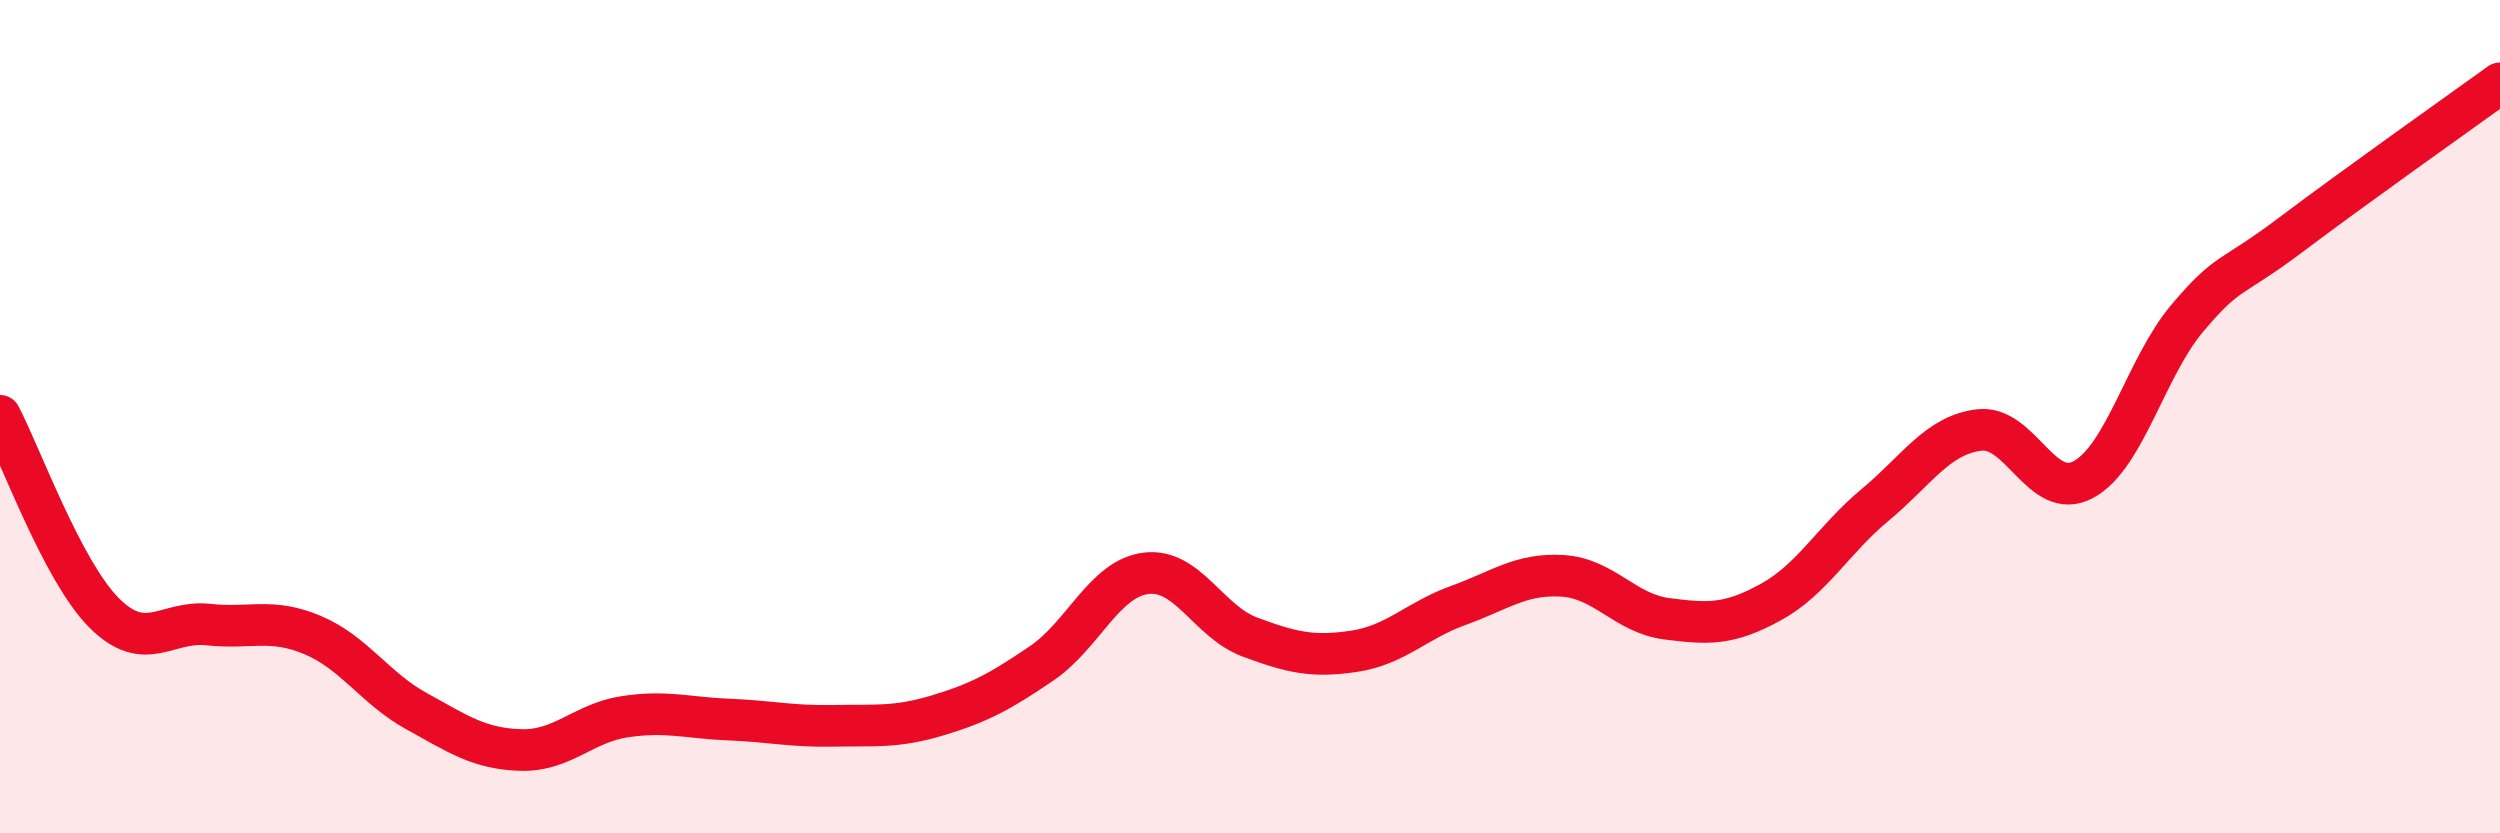
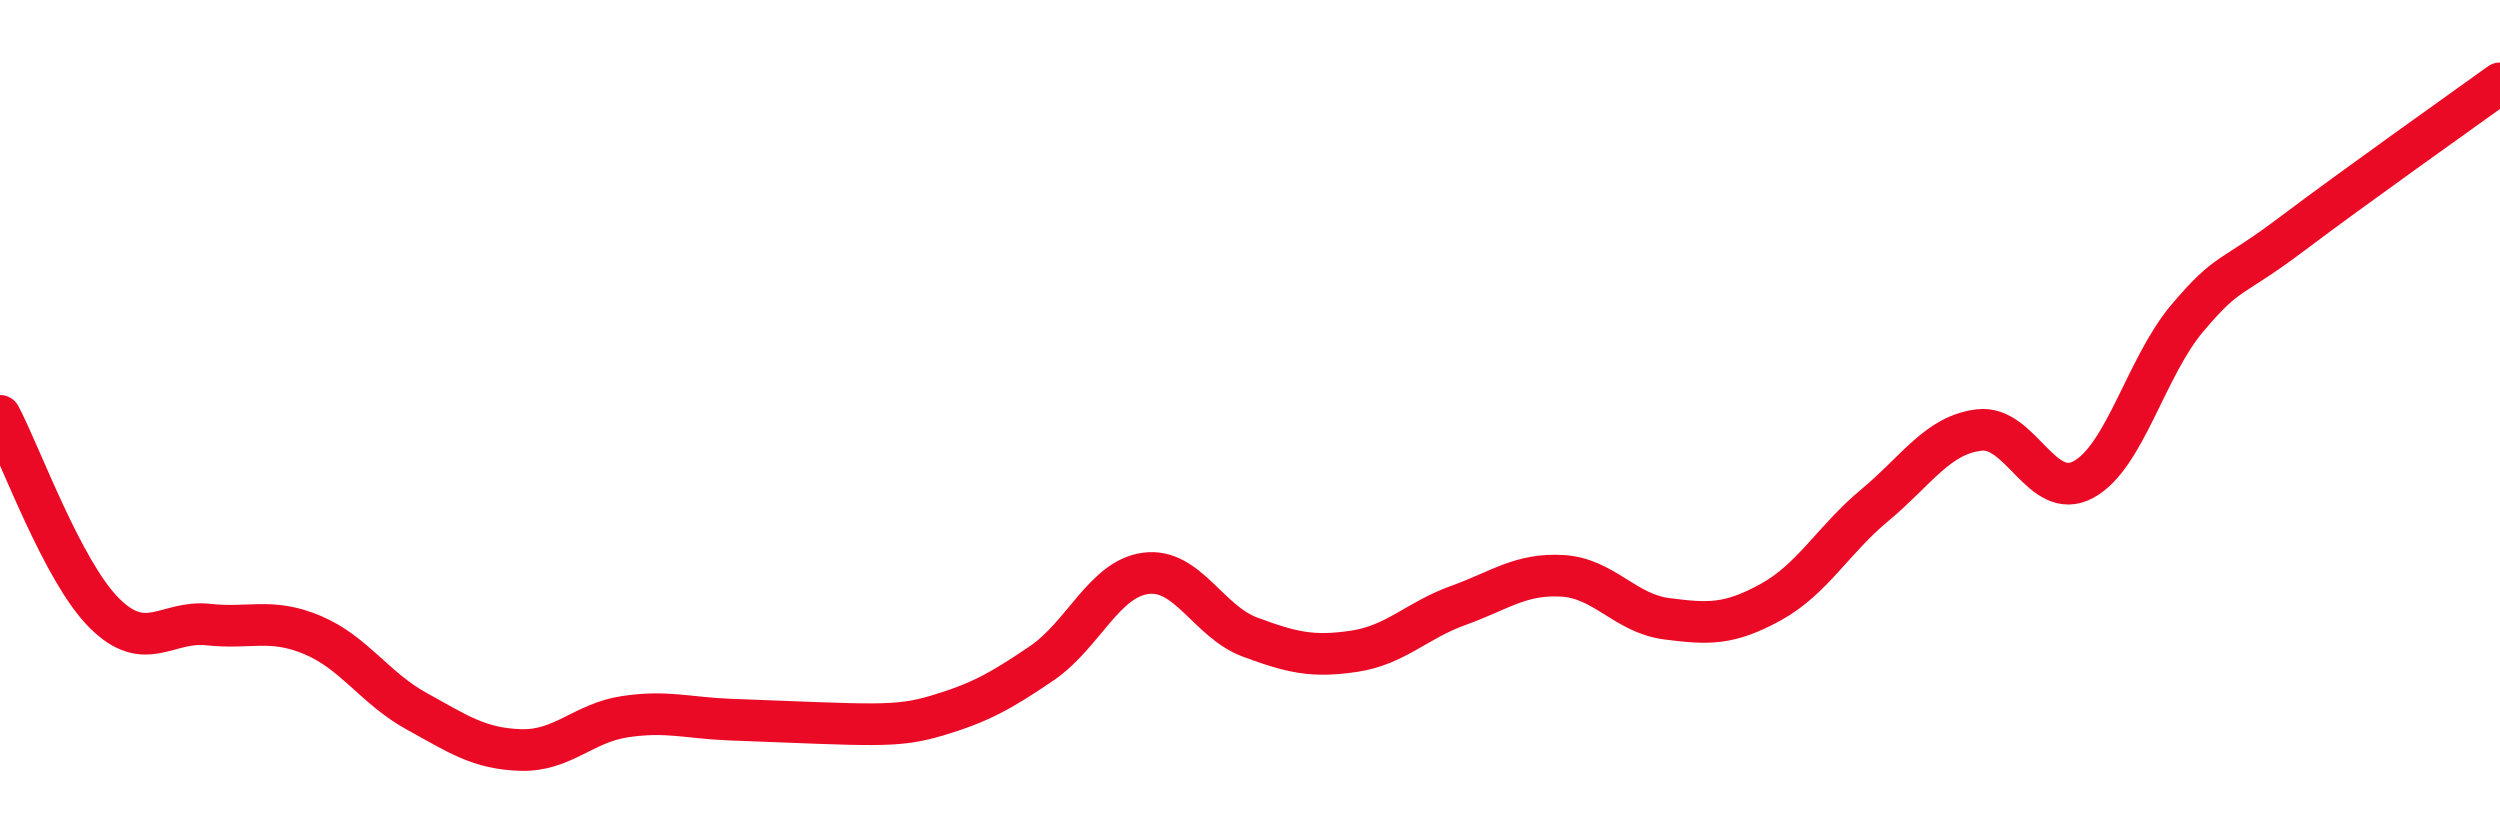
<svg xmlns="http://www.w3.org/2000/svg" width="60" height="20" viewBox="0 0 60 20">
-   <path d="M 0,9.98 C 0.5,10.93 1.5,13.71 2.5,14.71 C 3.5,15.71 4,14.88 5,14.99 C 6,15.1 6.5,14.82 7.5,15.24 C 8.5,15.66 9,16.52 10,17.07 C 11,17.62 11.5,17.97 12.5,18 C 13.5,18.03 14,17.35 15,17.2 C 16,17.05 16.5,17.23 17.5,17.27 C 18.5,17.31 19,17.44 20,17.42 C 21,17.4 21.5,17.47 22.5,17.17 C 23.5,16.87 24,16.6 25,15.92 C 26,15.24 26.5,13.89 27.5,13.76 C 28.5,13.63 29,14.92 30,15.29 C 31,15.66 31.5,15.78 32.5,15.63 C 33.5,15.48 34,14.89 35,14.53 C 36,14.17 36.5,13.76 37.5,13.82 C 38.5,13.88 39,14.72 40,14.85 C 41,14.98 41.5,15 42.5,14.45 C 43.5,13.9 44,12.95 45,12.12 C 46,11.29 46.5,10.44 47.5,10.32 C 48.5,10.2 49,12.05 50,11.51 C 51,10.97 51.5,8.81 52.5,7.63 C 53.5,6.45 53.5,6.75 55,5.62 C 56.5,4.49 59,2.72 60,2L60 20L0 20Z" fill="#EB0A25" opacity="0.1" stroke-linecap="round" stroke-linejoin="round" />
-   <path d="M 0,9.98 C 0.5,10.93 1.5,13.71 2.5,14.71 C 3.5,15.71 4,14.88 5,14.99 C 6,15.1 6.5,14.82 7.5,15.24 C 8.5,15.66 9,16.52 10,17.07 C 11,17.62 11.5,17.97 12.5,18 C 13.5,18.03 14,17.35 15,17.2 C 16,17.05 16.5,17.23 17.5,17.27 C 18.5,17.31 19,17.44 20,17.42 C 21,17.4 21.5,17.47 22.5,17.17 C 23.5,16.87 24,16.6 25,15.92 C 26,15.24 26.5,13.89 27.5,13.76 C 28.5,13.63 29,14.92 30,15.29 C 31,15.66 31.5,15.78 32.5,15.63 C 33.5,15.48 34,14.89 35,14.53 C 36,14.17 36.5,13.76 37.5,13.82 C 38.5,13.88 39,14.72 40,14.85 C 41,14.98 41.5,15 42.5,14.45 C 43.5,13.9 44,12.95 45,12.12 C 46,11.29 46.5,10.44 47.5,10.32 C 48.5,10.2 49,12.05 50,11.51 C 51,10.97 51.5,8.81 52.5,7.63 C 53.5,6.45 53.5,6.75 55,5.62 C 56.5,4.49 59,2.72 60,2" stroke="#EB0A25" stroke-width="1" fill="none" stroke-linecap="round" stroke-linejoin="round" />
+   <path d="M 0,9.98 C 0.5,10.93 1.5,13.71 2.5,14.71 C 3.5,15.71 4,14.88 5,14.99 C 6,15.1 6.5,14.82 7.5,15.24 C 8.5,15.66 9,16.52 10,17.07 C 11,17.62 11.5,17.97 12.5,18 C 13.5,18.03 14,17.35 15,17.2 C 16,17.05 16.5,17.23 17.5,17.27 C 21,17.4 21.5,17.47 22.5,17.17 C 23.5,16.87 24,16.6 25,15.92 C 26,15.24 26.5,13.89 27.5,13.76 C 28.5,13.63 29,14.92 30,15.29 C 31,15.66 31.5,15.78 32.5,15.63 C 33.5,15.48 34,14.89 35,14.53 C 36,14.17 36.5,13.76 37.5,13.82 C 38.5,13.88 39,14.72 40,14.85 C 41,14.98 41.5,15 42.5,14.45 C 43.5,13.9 44,12.95 45,12.12 C 46,11.29 46.5,10.44 47.5,10.32 C 48.5,10.2 49,12.05 50,11.51 C 51,10.97 51.5,8.81 52.5,7.63 C 53.5,6.45 53.5,6.75 55,5.62 C 56.5,4.49 59,2.72 60,2" stroke="#EB0A25" stroke-width="1" fill="none" stroke-linecap="round" stroke-linejoin="round" />
</svg>